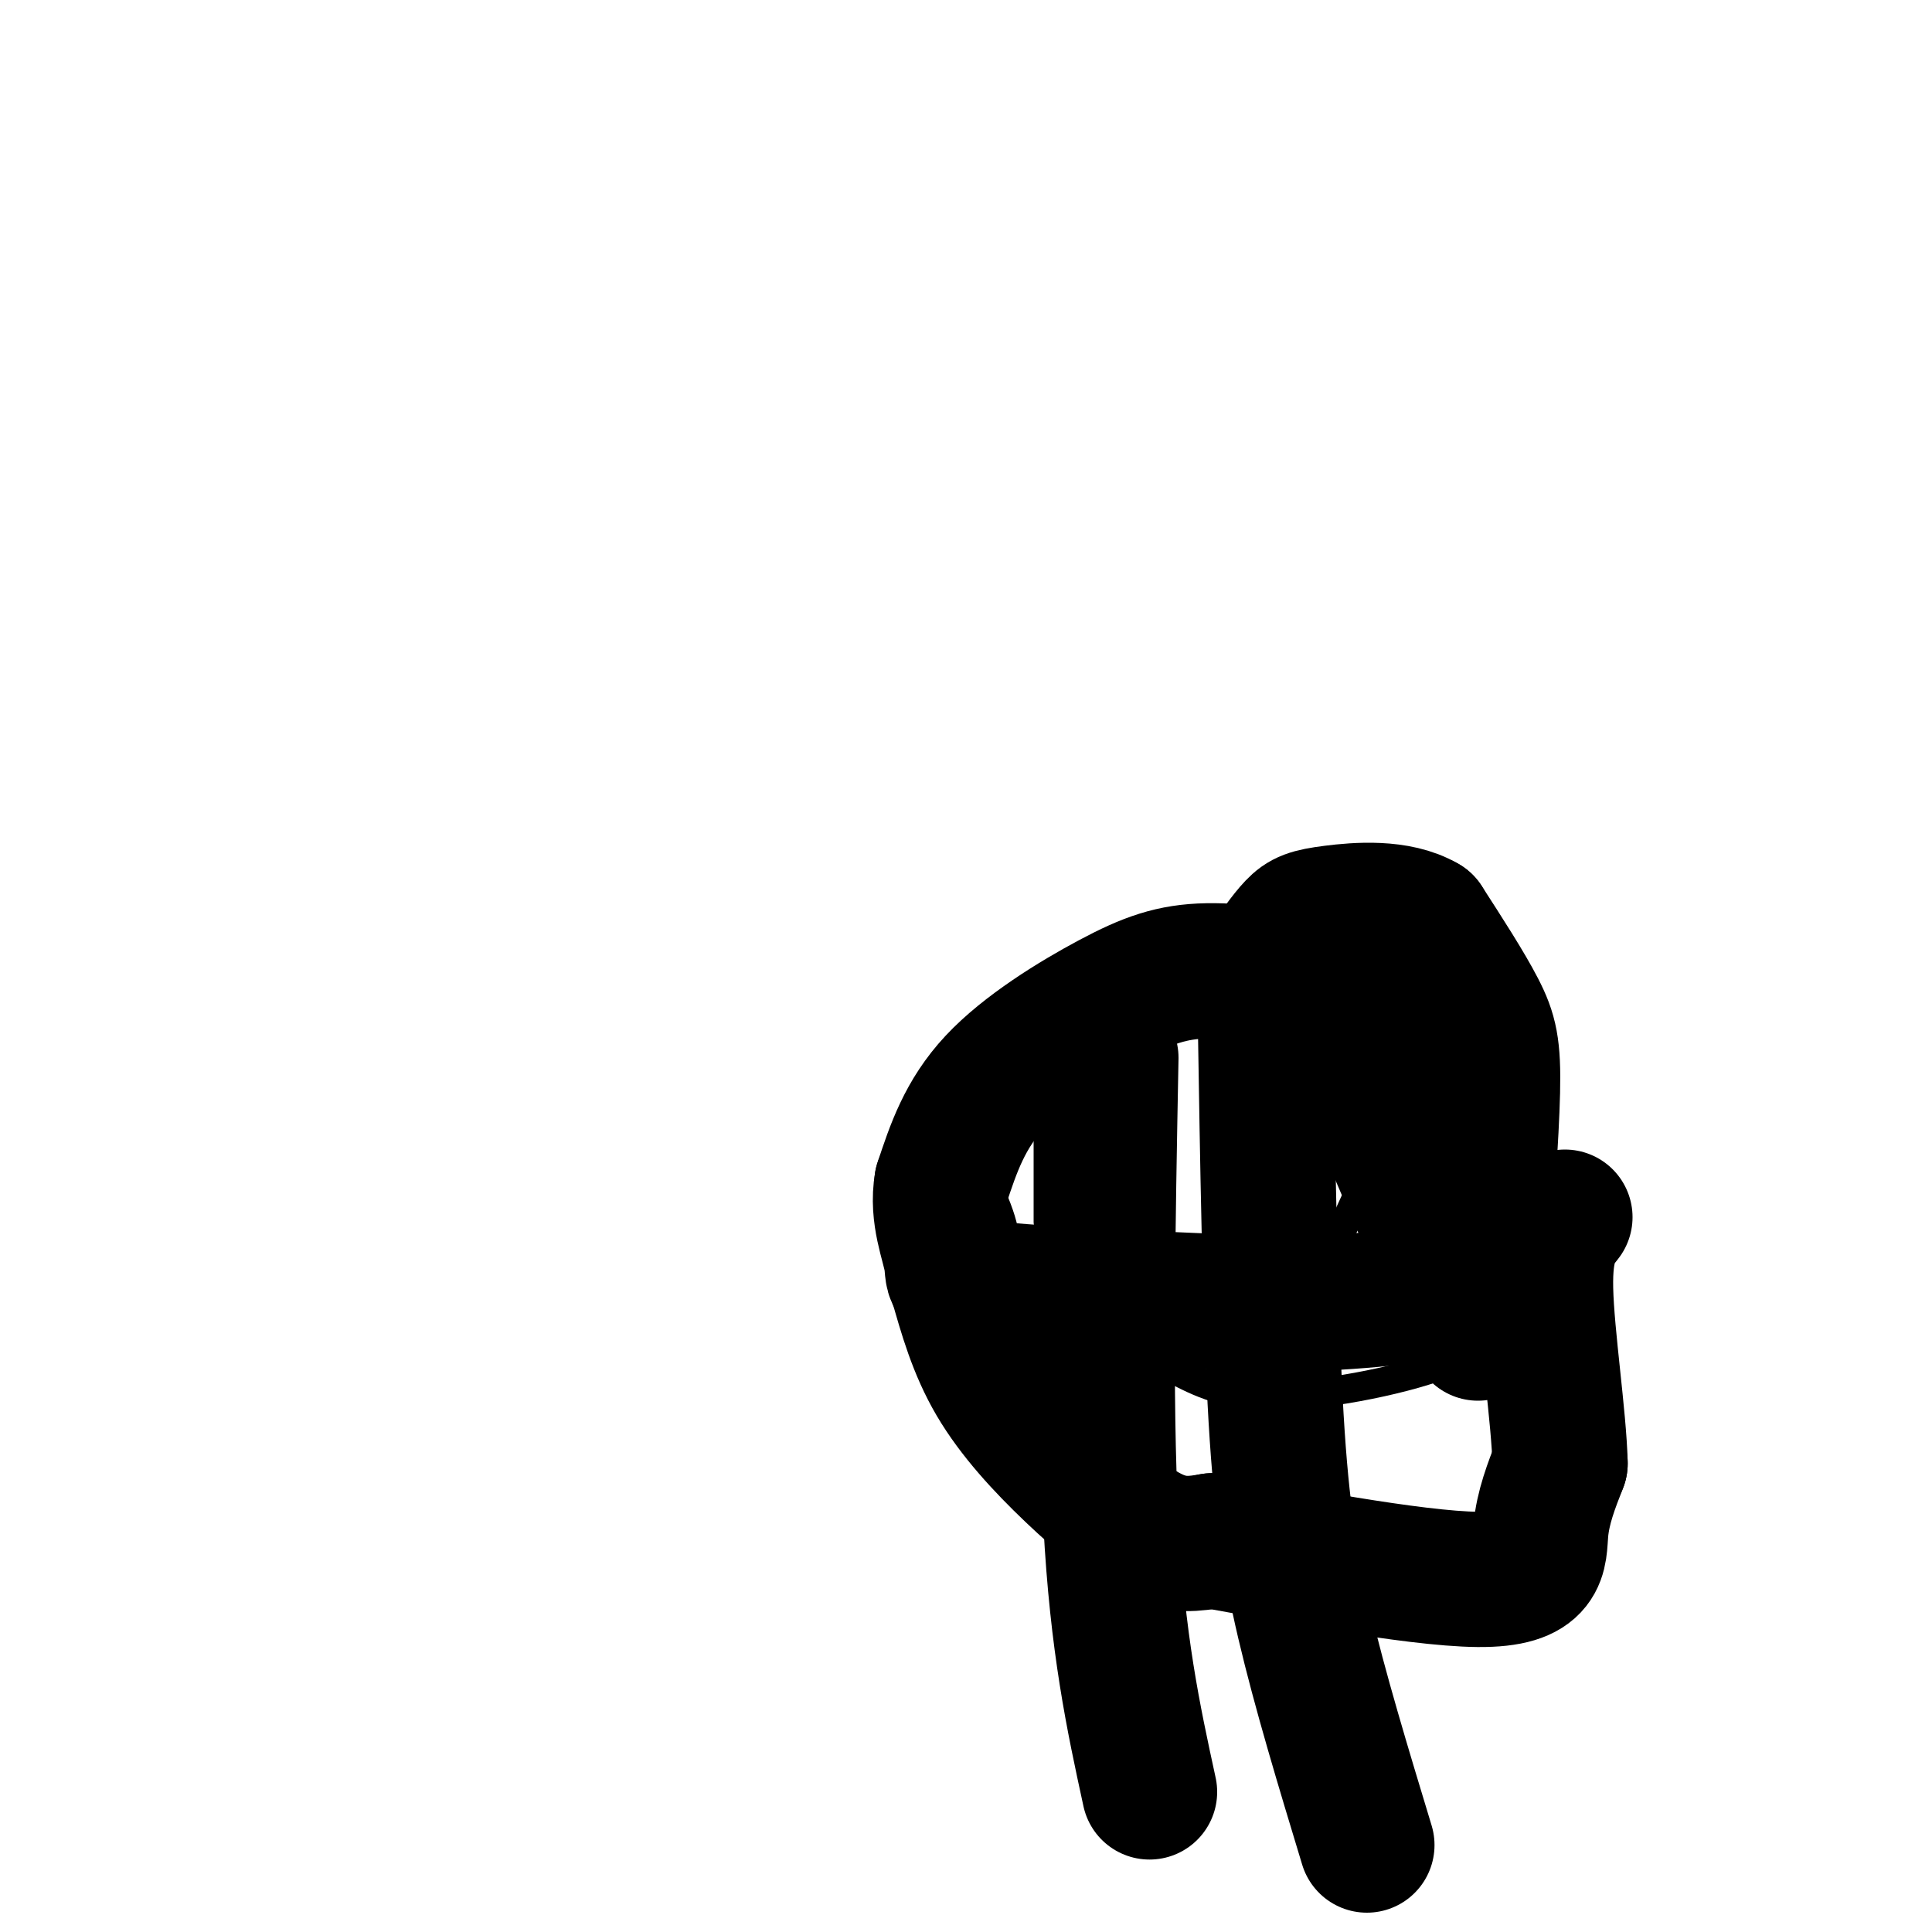
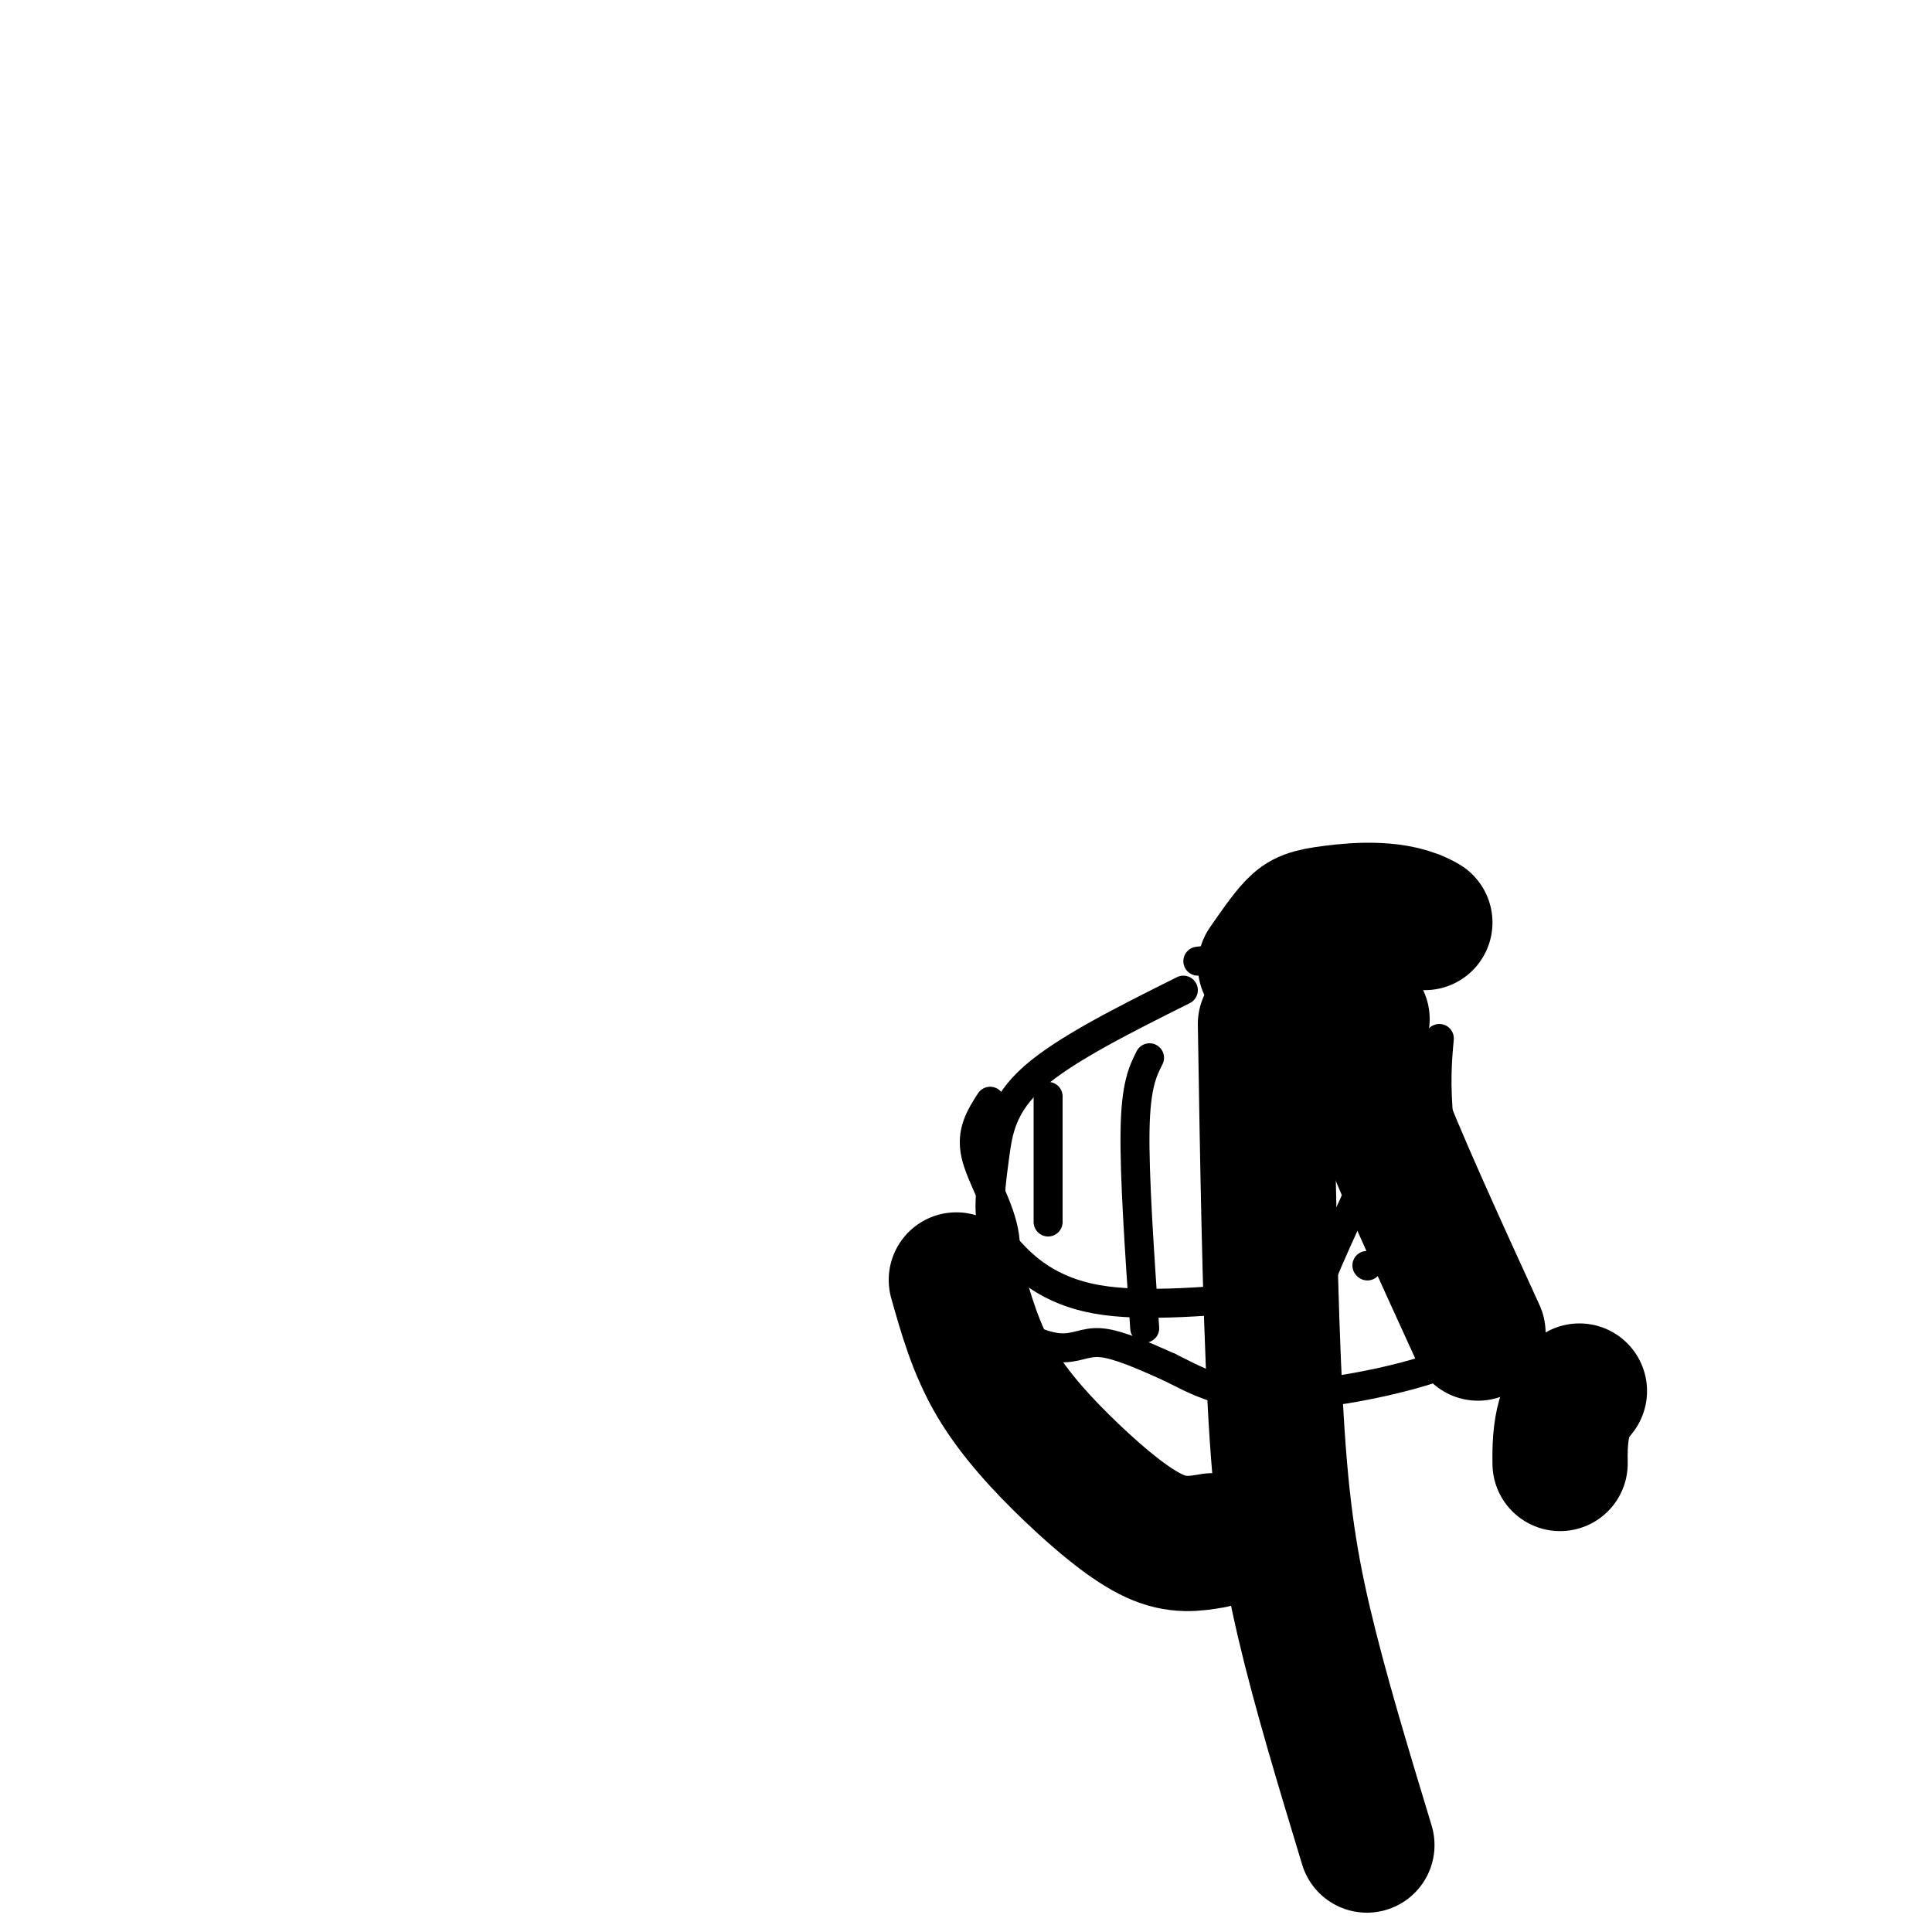
<svg xmlns="http://www.w3.org/2000/svg" viewBox="0 0 400 400" version="1.1">
  <g fill="none" stroke="#000000" stroke-width="6" stroke-linecap="round" stroke-linejoin="round">
    <path d="M245,205c-12.237,6.117 -24.474,12.233 -31,18c-6.526,5.767 -7.340,11.183 -8,16c-0.660,4.817 -1.167,9.033 -1,12c0.167,2.967 1.006,4.683 4,8c2.994,3.317 8.141,8.233 18,10c9.859,1.767 24.429,0.383 39,-1" />
    <path d="M266,268c7.019,0.483 5.067,2.191 9,-7c3.933,-9.191 13.751,-29.282 17,-39c3.249,-9.718 -0.072,-9.062 -6,-11c-5.928,-1.938 -14.464,-6.469 -23,-11" />
    <path d="M263,200c-6.333,-2.000 -10.667,-1.500 -15,-1" />
    <path d="M205,228c-2.024,3.148 -4.047,6.297 -3,11c1.047,4.703 5.165,10.962 6,17c0.835,6.038 -1.611,11.856 0,16c1.611,4.144 7.280,6.616 11,7c3.720,0.384 5.491,-1.319 9,-1c3.509,0.319 8.754,2.659 14,5" />
    <path d="M242,283c5.030,2.445 10.606,6.057 22,6c11.394,-0.057 28.606,-3.785 36,-7c7.394,-3.215 4.970,-5.919 3,-14c-1.970,-8.081 -3.485,-21.541 -5,-35" />
    <path d="M298,233c-0.833,-8.833 -0.417,-13.417 0,-18" />
    <path d="M217,227c0.000,0.000 0.000,26.000 0,26" />
    <path d="M238,219c-1.417,2.833 -2.833,5.667 -3,15c-0.167,9.333 0.917,25.167 2,41" />
    <path d="M261,212c0.000,0.000 1.000,63.000 1,63" />
    <path d="M274,215c-1.622,0.844 -3.244,1.689 -5,5c-1.756,3.311 -3.644,9.089 -4,18c-0.356,8.911 0.822,20.956 2,33" />
    <path d="M283,262c0.000,0.000 0.100,0.100 0.1,0.1" />
  </g>
  <g fill="none" stroke="#000000" stroke-width="28" stroke-linecap="round" stroke-linejoin="round">
-     <path d="M277,204c-9.798,-1.565 -19.595,-3.131 -27,-3c-7.405,0.131 -12.417,1.958 -20,6c-7.583,4.042 -17.738,10.298 -24,17c-6.262,6.702 -8.631,13.851 -11,21" />
-     <path d="M195,245c-1.155,6.548 1.458,12.417 2,16c0.542,3.583 -0.988,4.881 10,6c10.988,1.119 34.494,2.060 58,3" />
-     <path d="M265,270c16.511,-0.132 28.789,-1.961 35,-3c6.211,-1.039 6.356,-1.289 7,-9c0.644,-7.711 1.789,-22.884 2,-32c0.211,-9.116 -0.511,-12.176 -3,-17c-2.489,-4.824 -6.744,-11.412 -11,-18" />
    <path d="M295,191c-5.595,-3.321 -14.083,-2.625 -19,-2c-4.917,0.625 -6.262,1.179 -8,3c-1.738,1.821 -3.869,4.911 -6,8" />
    <path d="M198,265c2.006,7.107 4.012,14.214 8,21c3.988,6.786 9.958,13.250 16,19c6.042,5.750 12.155,10.786 17,13c4.845,2.214 8.423,1.607 12,1" />
-     <path d="M251,319c13.571,2.393 41.500,7.875 55,8c13.500,0.125 12.571,-5.107 13,-10c0.429,-4.893 2.214,-9.446 4,-14" />
-     <path d="M323,303c-0.222,-9.511 -2.778,-26.289 -3,-36c-0.222,-9.711 1.889,-12.356 4,-15" />
-     <path d="M230,219c-0.667,35.333 -1.333,70.667 0,96c1.333,25.333 4.667,40.667 8,56" />
+     <path d="M323,303c-0.222,-9.711 1.889,-12.356 4,-15" />
    <path d="M262,212c0.467,28.844 0.933,57.689 2,78c1.067,20.311 2.733,32.089 6,46c3.267,13.911 8.133,29.956 13,46" />
    <path d="M282,211c-0.500,3.083 -1.000,6.167 3,17c4.000,10.833 12.500,29.417 21,48" />
  </g>
</svg>